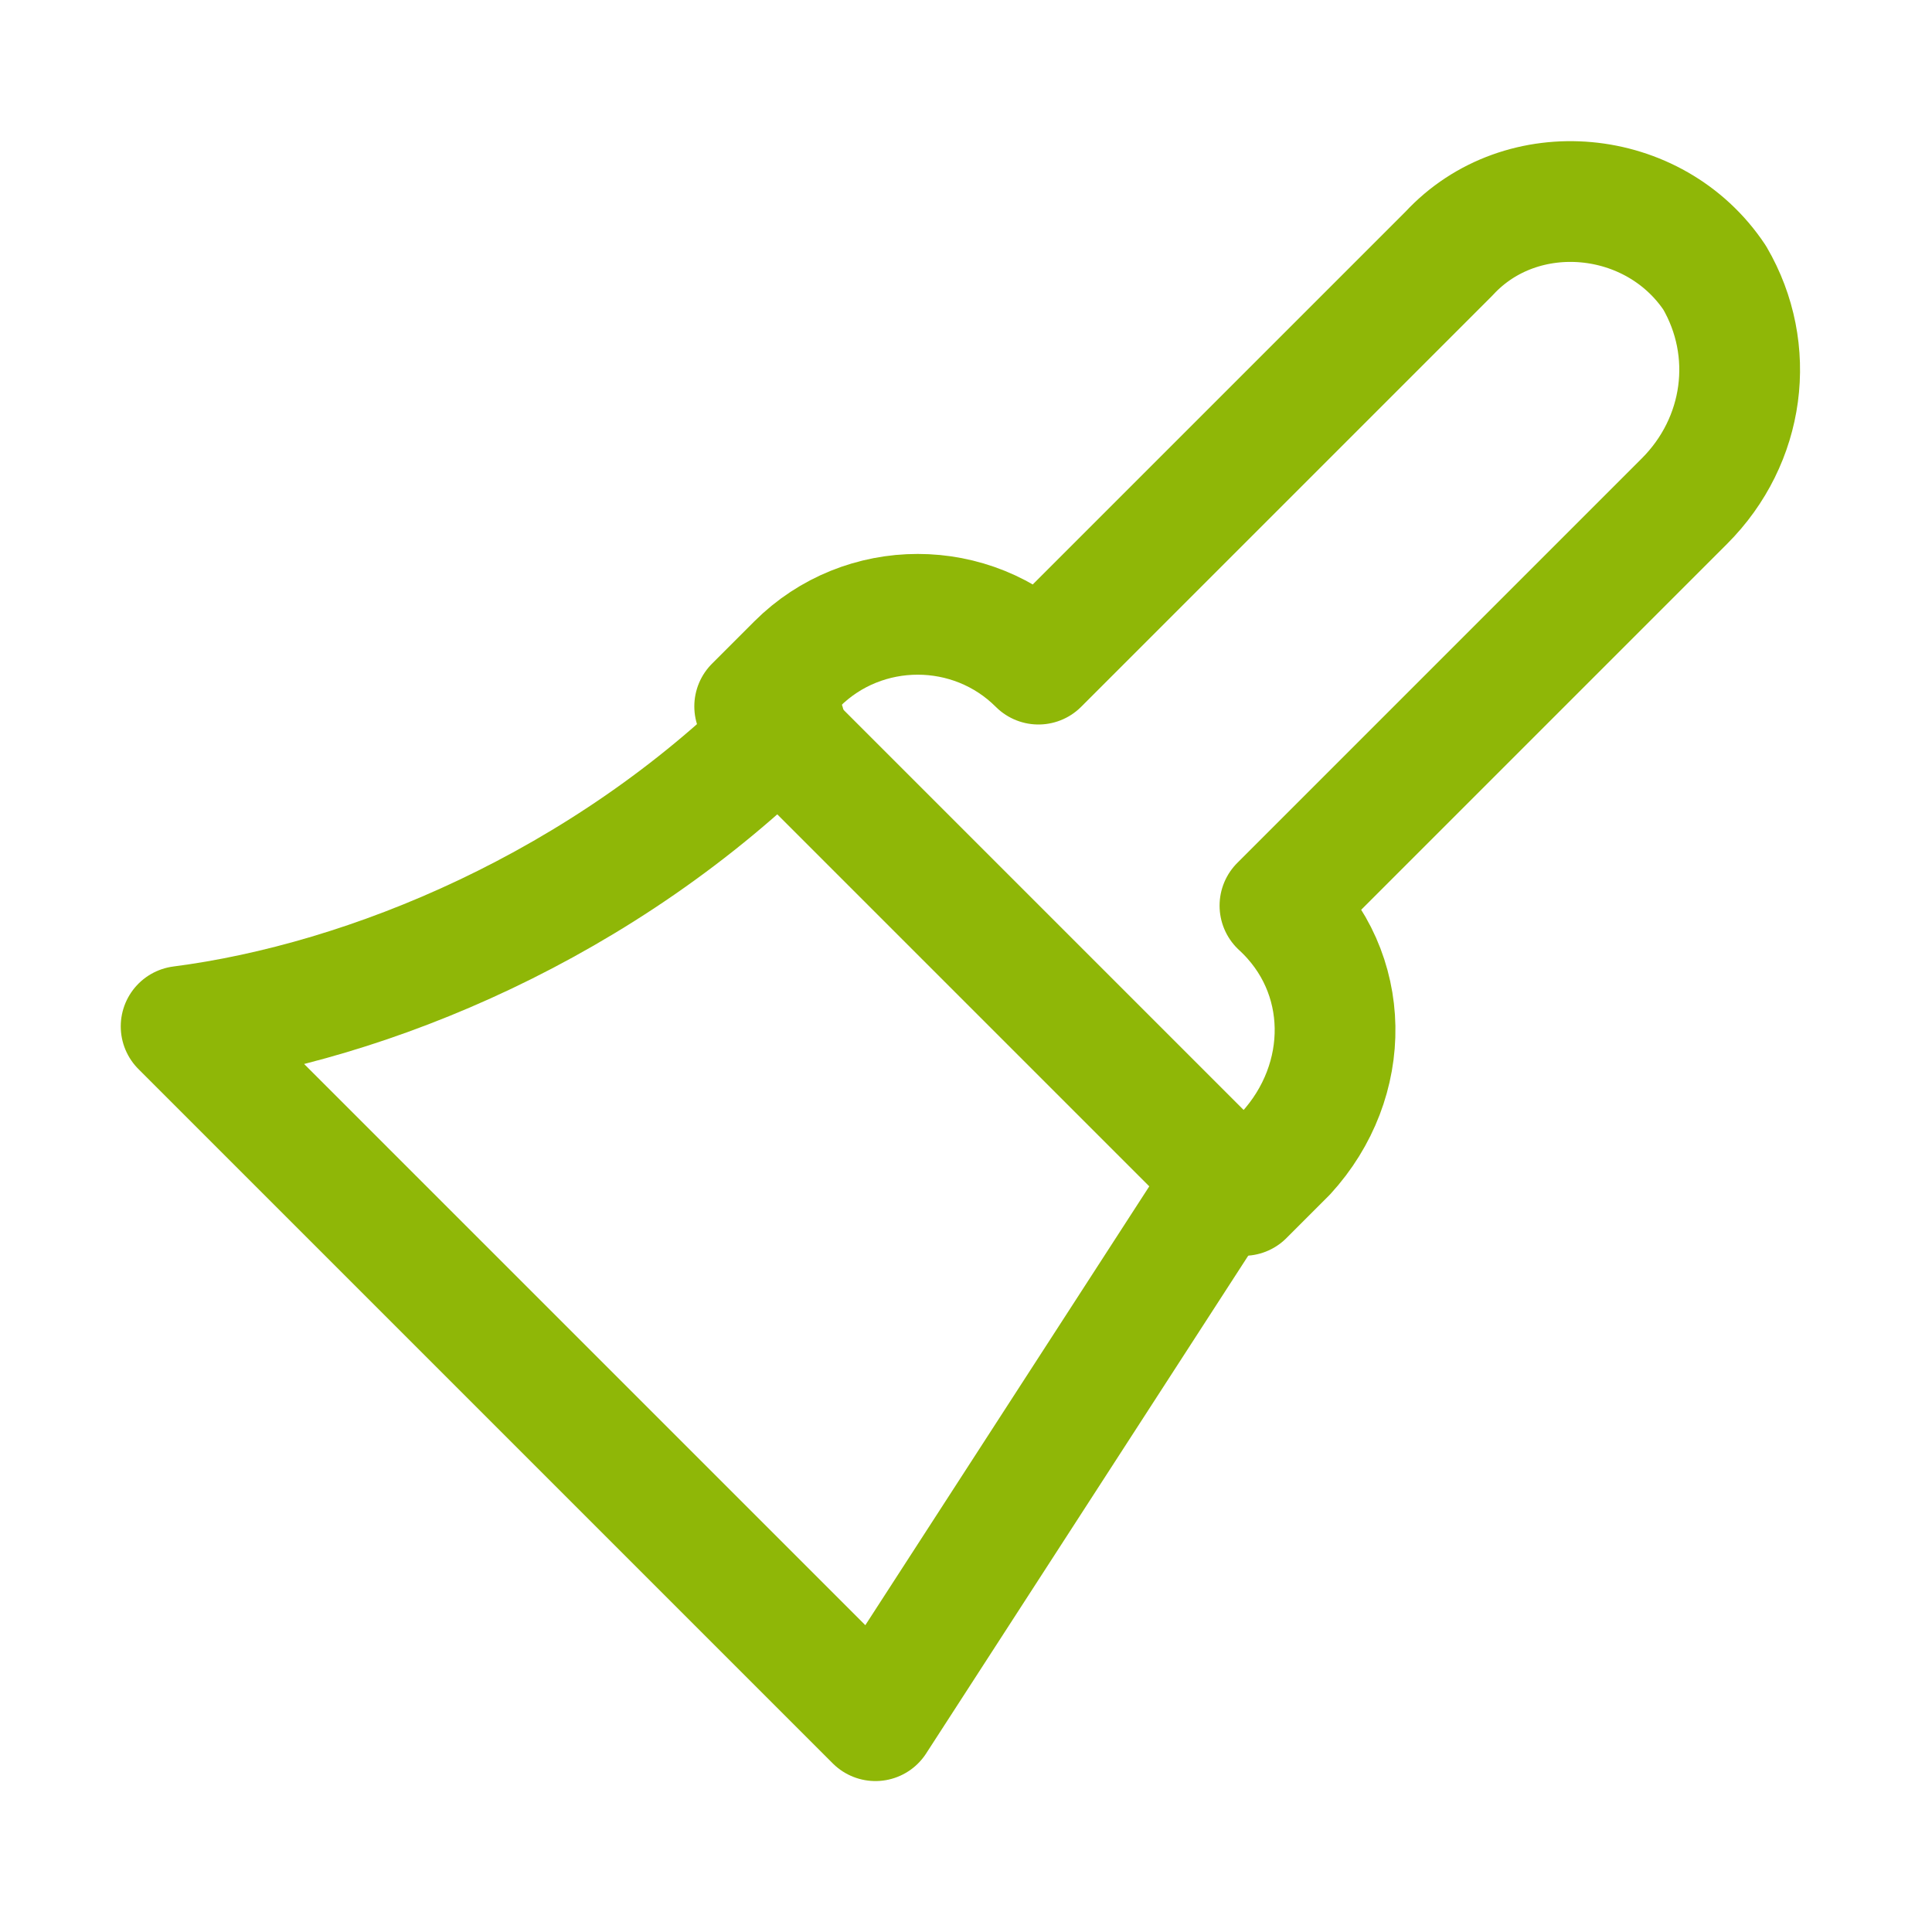
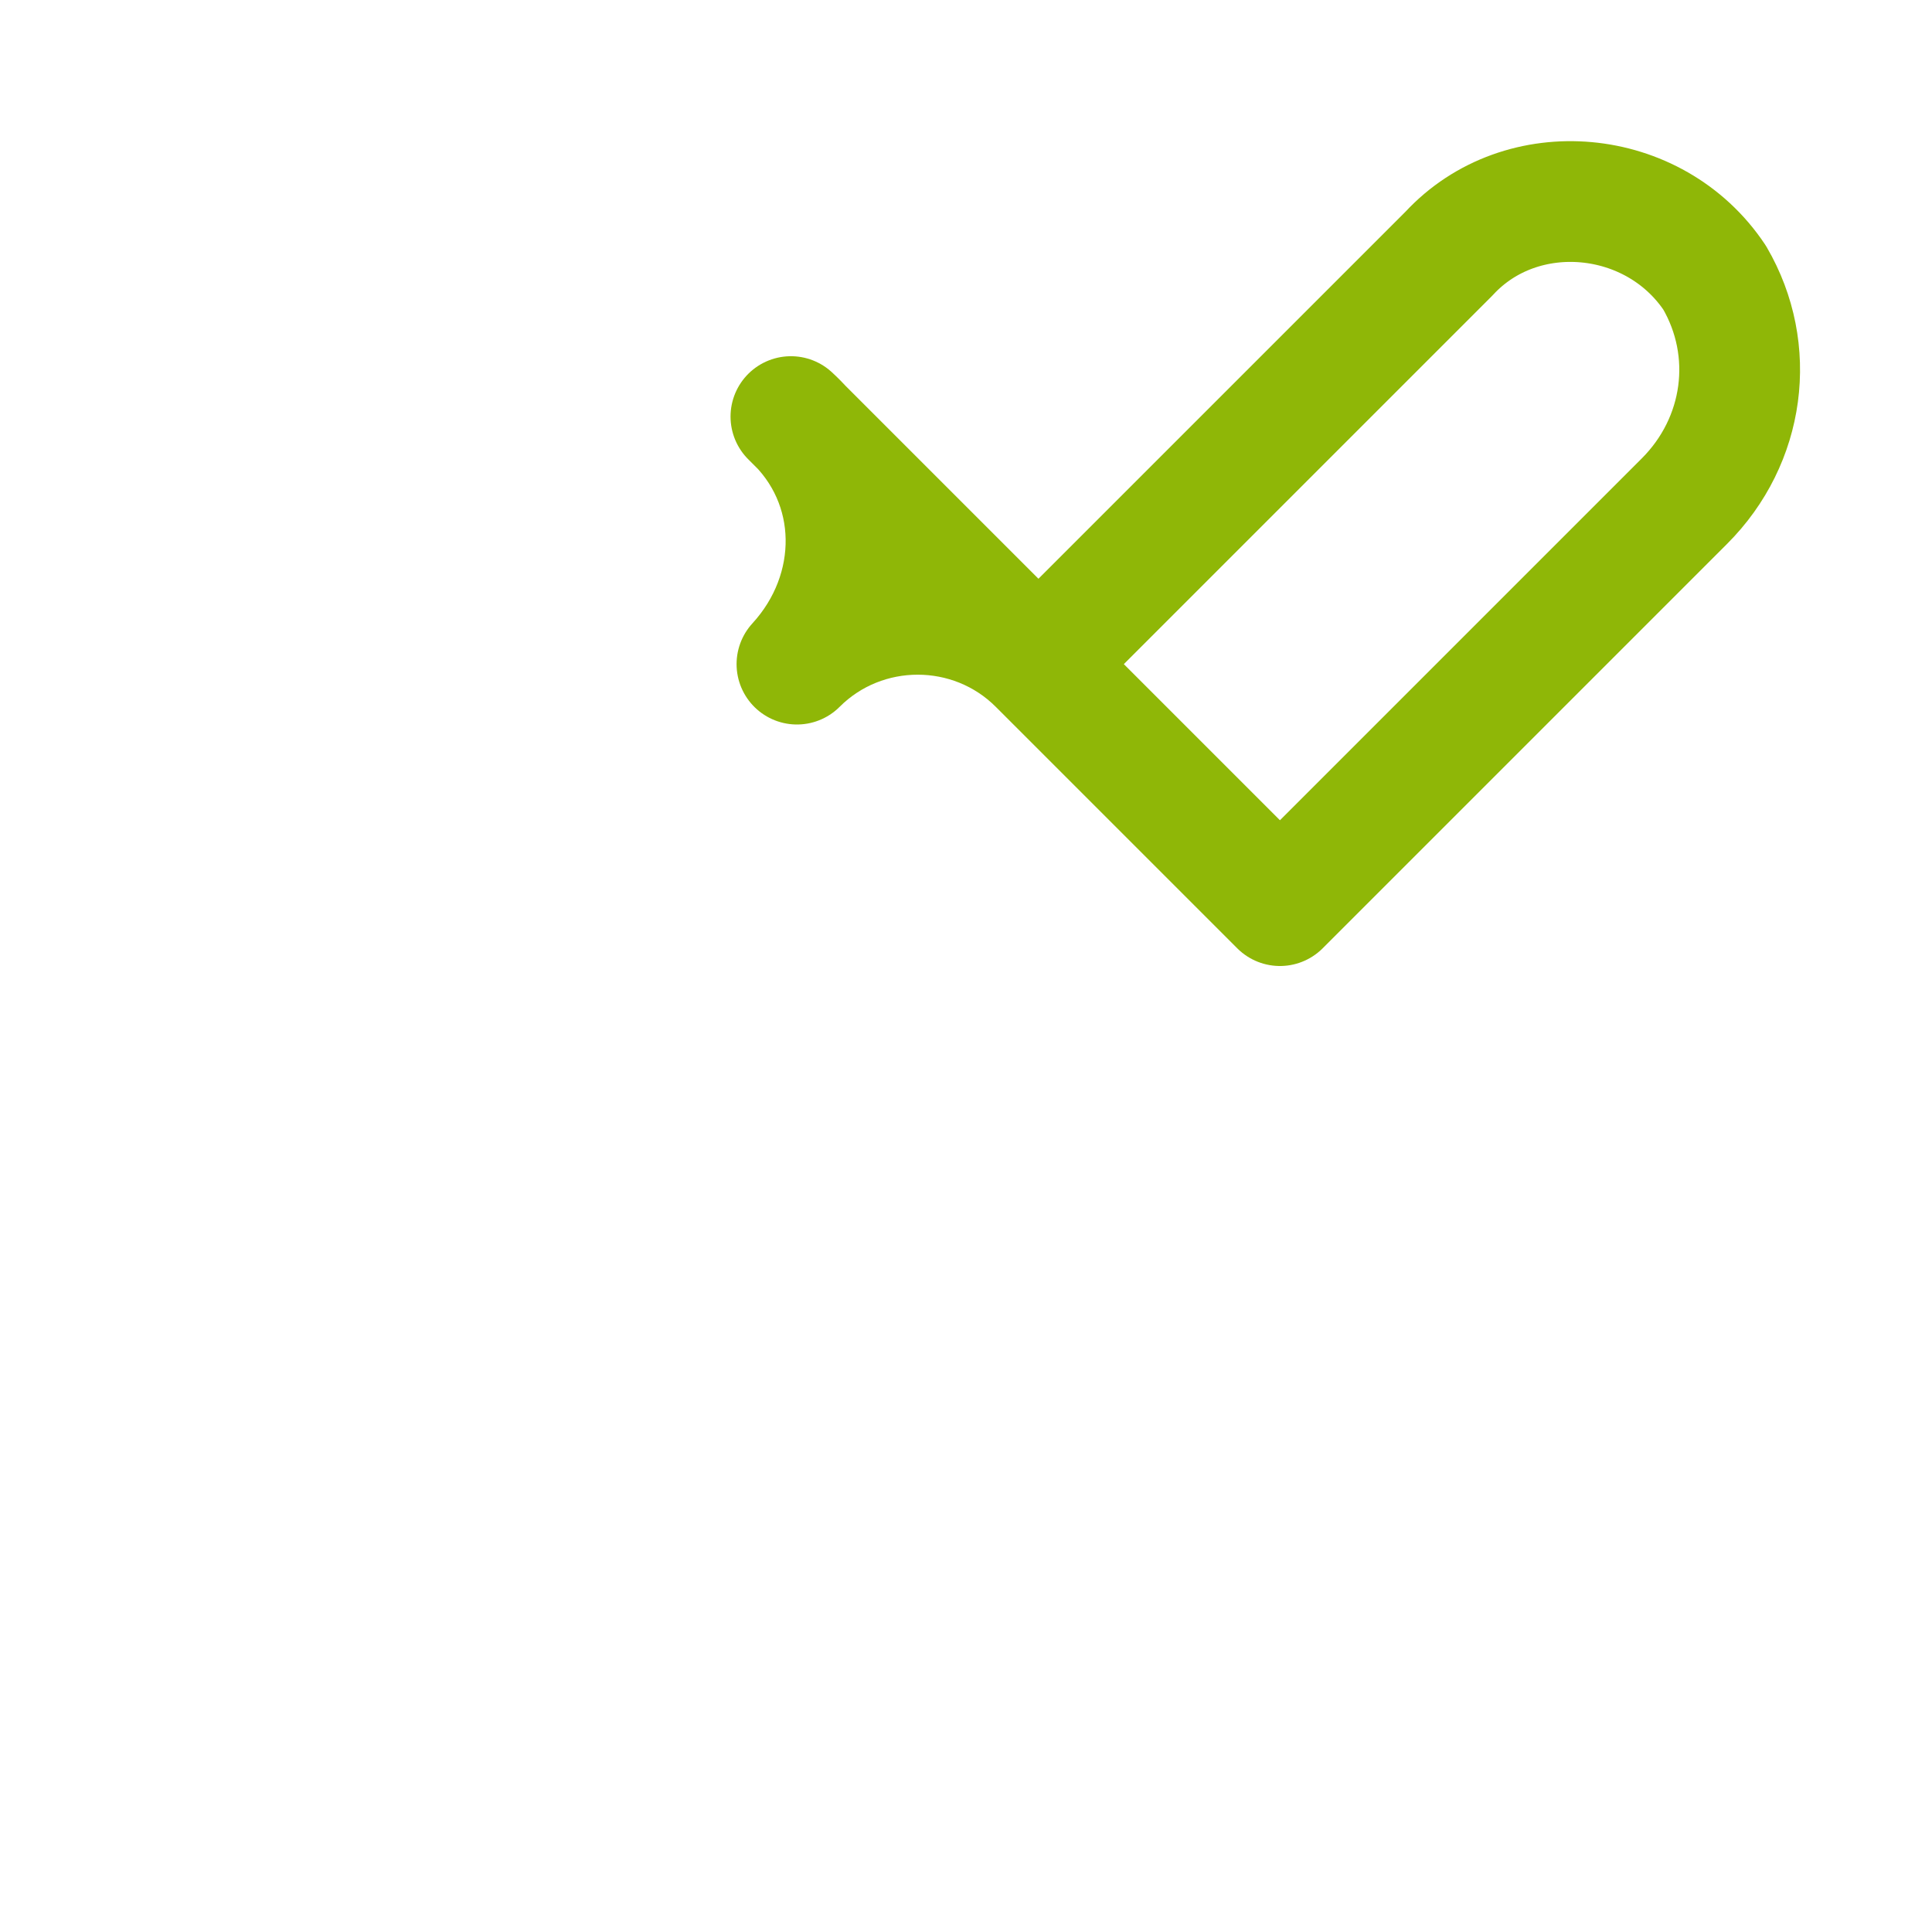
<svg xmlns="http://www.w3.org/2000/svg" viewBox="0 0 32 32" xml:space="preserve">
-   <path d="m21.2 15 6.7-6.7c1-1 1.2-2.5.5-3.7-1-1.5-3.2-1.7-4.4-.4L17.2 11h0c-1.1-1.1-2.9-1.1-4 0l-.7.7 8.1 8.1.7-.7c1.1-1.2 1.1-3-.1-4.1h0z" fill="none" stroke="#8fb707" stroke-width="2" stroke-linecap="round" stroke-linejoin="round" stroke-miterlimit="10" class="stroke-000000" />
-   <path d="M13 12c-3 3-6.9 4.6-10 5h0l11.5 11.5L20 20" fill="none" stroke="#8fb707" stroke-width="2" stroke-linecap="round" stroke-linejoin="round" stroke-miterlimit="10" class="stroke-000000" />
+   <path d="m21.2 15 6.7-6.7c1-1 1.2-2.5.5-3.7-1-1.5-3.2-1.7-4.4-.4L17.2 11h0c-1.1-1.1-2.9-1.1-4 0c1.1-1.2 1.1-3-.1-4.1h0z" fill="none" stroke="#8fb707" stroke-width="2" stroke-linecap="round" stroke-linejoin="round" stroke-miterlimit="10" class="stroke-000000" />
</svg>